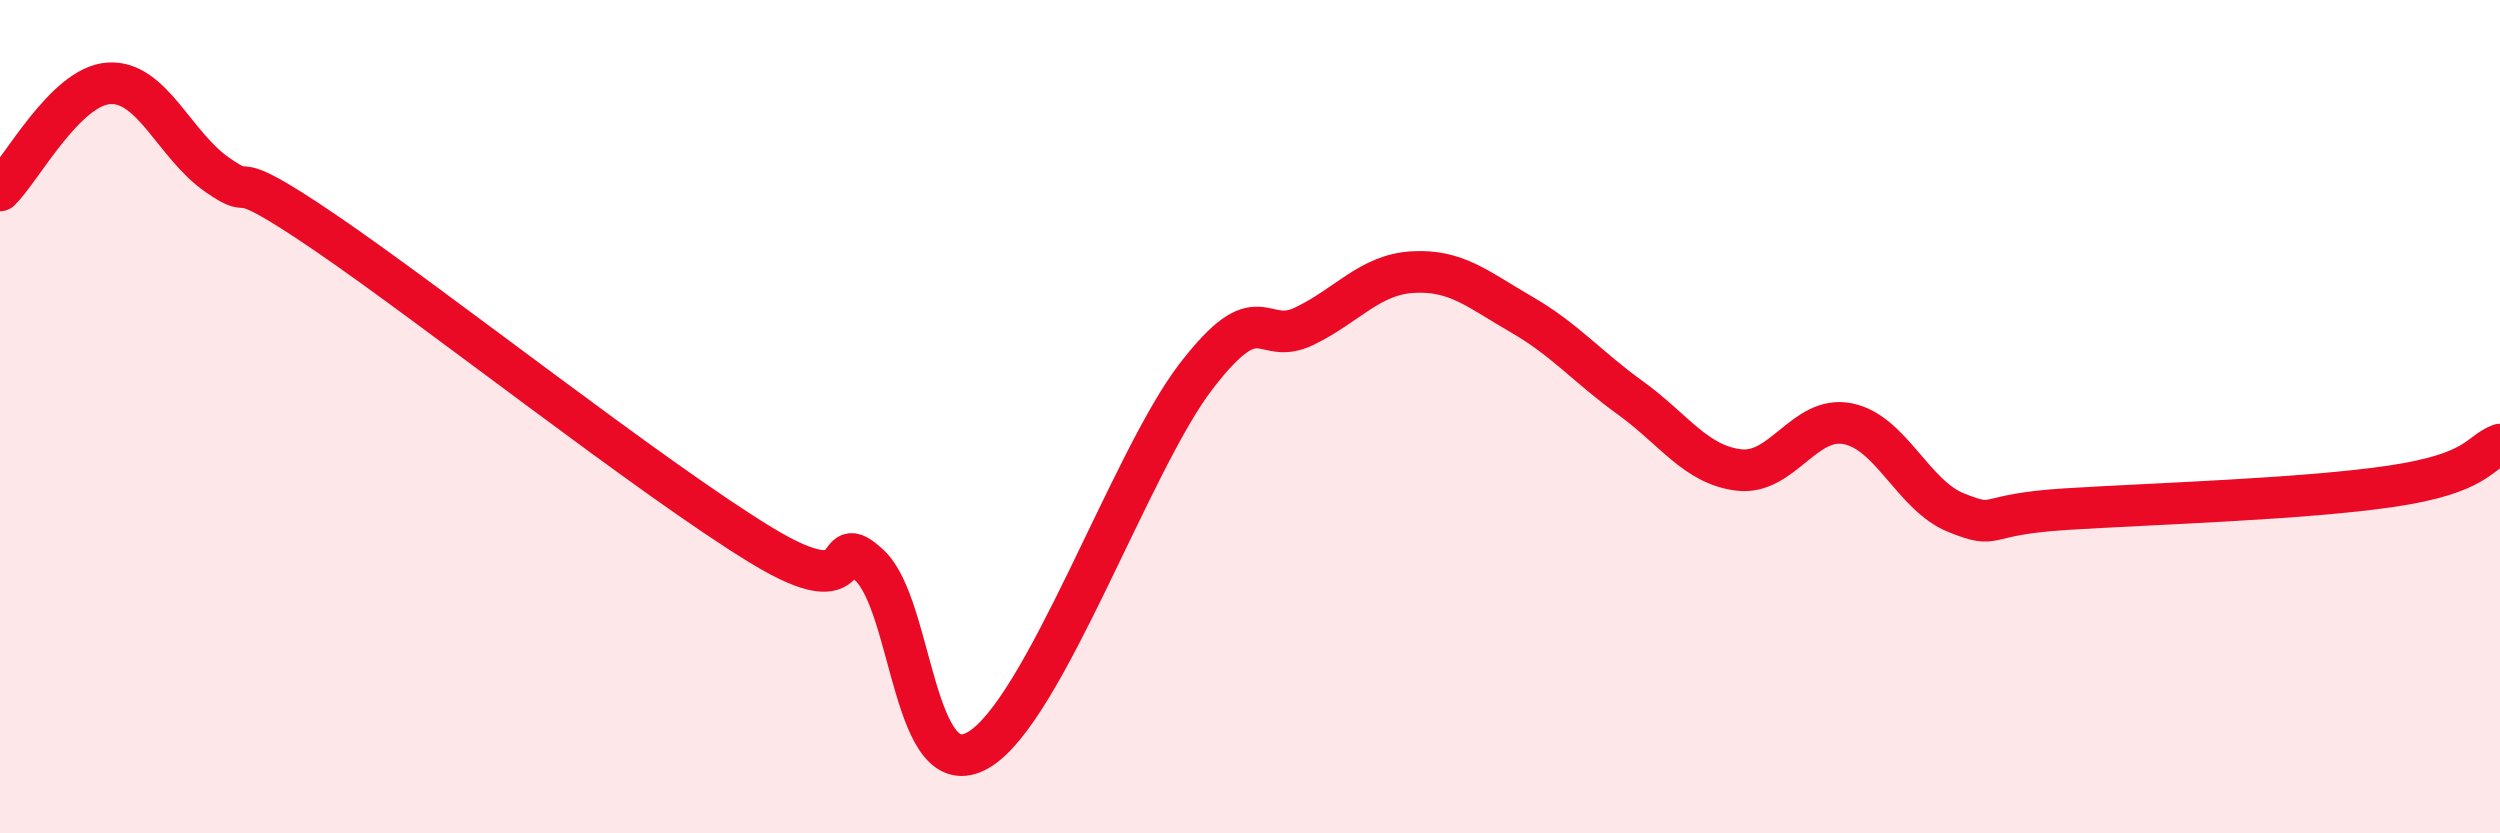
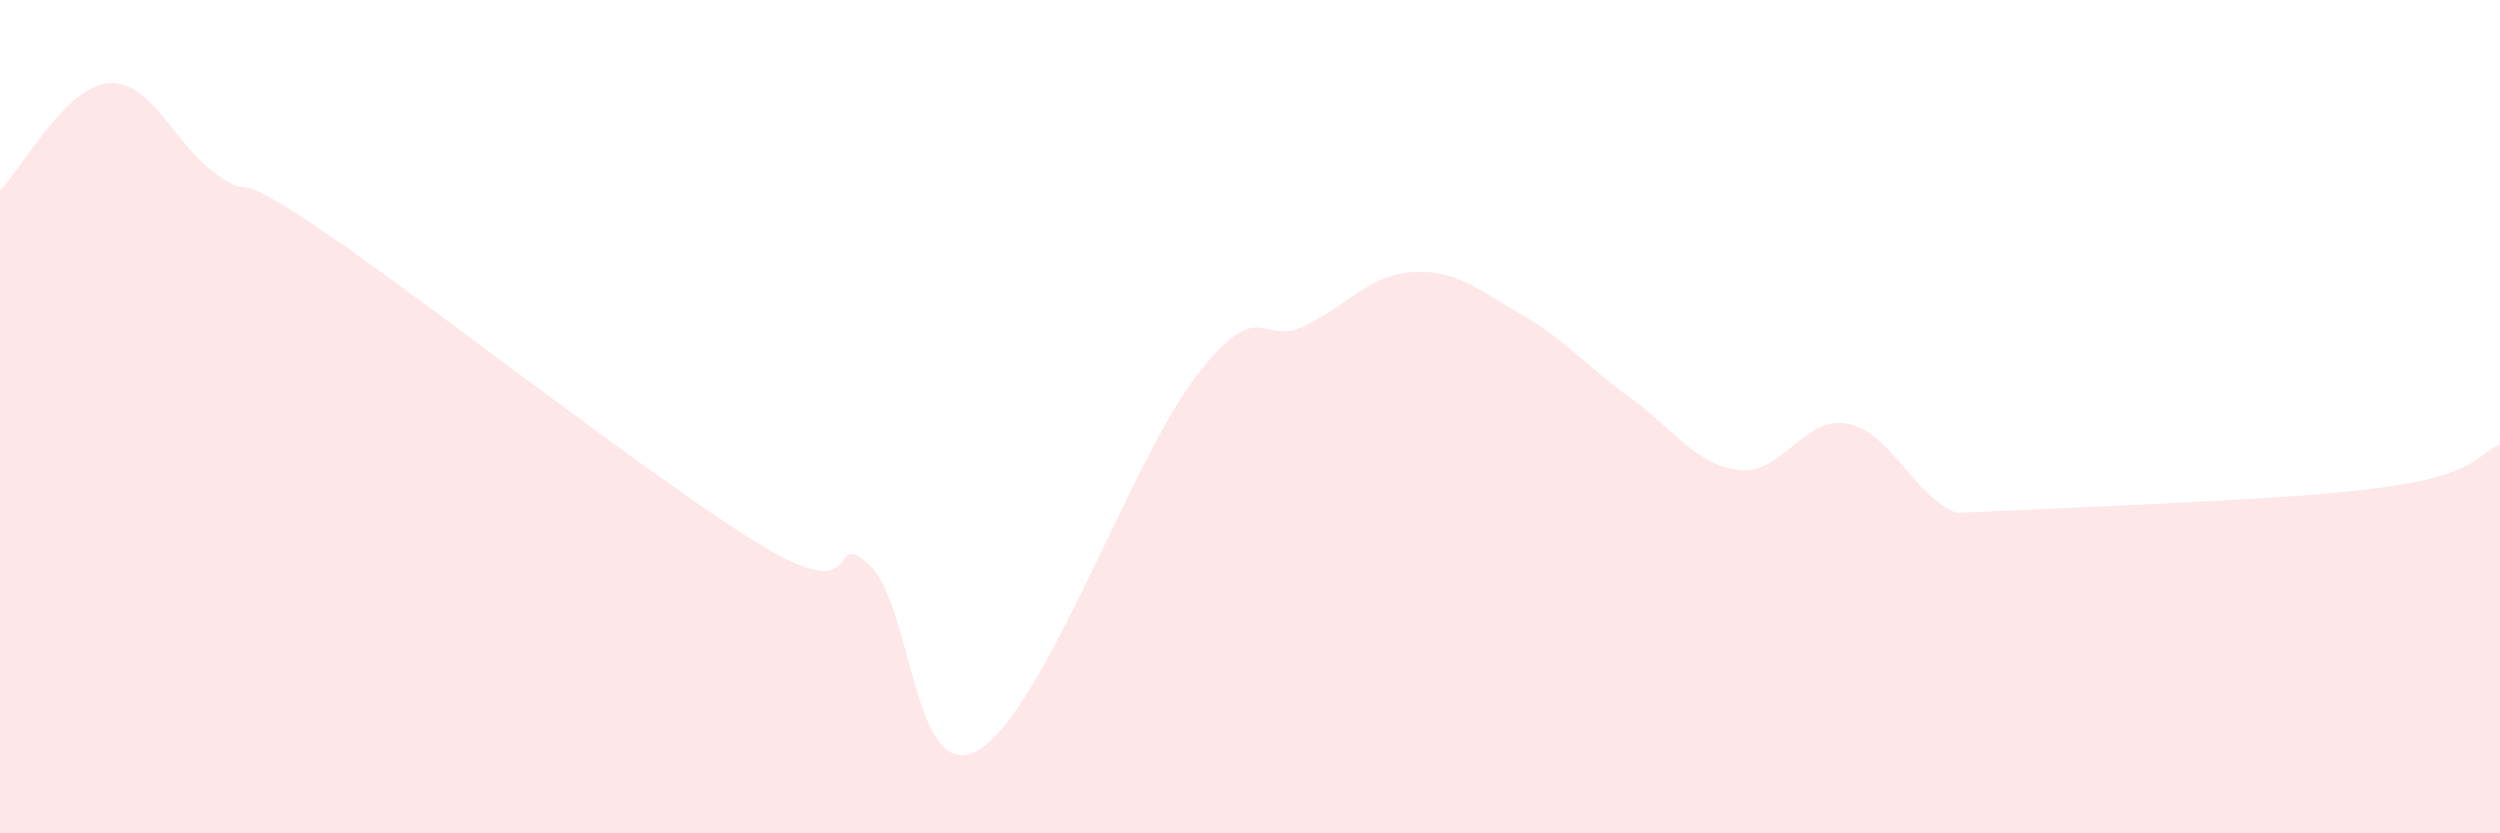
<svg xmlns="http://www.w3.org/2000/svg" width="60" height="20" viewBox="0 0 60 20">
-   <path d="M 0,4.57 C 0.52,4.06 1.57,2.07 2.61,2 C 3.65,1.93 4.18,3.48 5.22,4.2 C 6.26,4.92 5.22,3.82 7.83,5.6 C 10.44,7.38 15.65,11.49 18.26,13.08 C 20.87,14.67 19.83,12.59 20.87,13.57 C 21.91,14.55 21.91,18.91 23.48,18 C 25.05,17.09 27.14,11.07 28.7,9.04 C 30.26,7.01 30.26,8.33 31.3,7.83 C 32.34,7.33 32.87,6.59 33.91,6.53 C 34.95,6.47 35.48,6.95 36.52,7.55 C 37.56,8.15 38.09,8.8 39.13,9.55 C 40.17,10.3 40.7,11.16 41.74,11.28 C 42.78,11.4 43.31,9.96 44.35,10.17 C 45.39,10.38 45.92,11.9 46.96,12.31 C 48,12.72 47.48,12.35 49.57,12.22 C 51.66,12.09 55.3,11.98 57.39,11.67 C 59.48,11.36 59.48,10.87 60,10.67L60 20L0 20Z" fill="#EB0A25" opacity="0.1" stroke-linecap="round" stroke-linejoin="round" />
-   <path d="M 0,4.57 C 0.52,4.06 1.57,2.07 2.61,2 C 3.65,1.93 4.18,3.48 5.22,4.2 C 6.26,4.92 5.22,3.82 7.83,5.6 C 10.44,7.38 15.65,11.49 18.26,13.08 C 20.87,14.67 19.83,12.59 20.87,13.57 C 21.91,14.55 21.91,18.91 23.48,18 C 25.05,17.09 27.14,11.07 28.7,9.04 C 30.26,7.01 30.26,8.33 31.3,7.83 C 32.34,7.33 32.87,6.59 33.91,6.53 C 34.95,6.47 35.48,6.95 36.52,7.55 C 37.56,8.15 38.09,8.8 39.13,9.55 C 40.17,10.3 40.7,11.16 41.74,11.28 C 42.78,11.4 43.31,9.96 44.35,10.17 C 45.39,10.38 45.92,11.9 46.96,12.31 C 48,12.72 47.48,12.35 49.57,12.22 C 51.66,12.09 55.3,11.98 57.39,11.67 C 59.48,11.36 59.48,10.87 60,10.67" stroke="#EB0A25" stroke-width="1" fill="none" stroke-linecap="round" stroke-linejoin="round" />
+   <path d="M 0,4.57 C 0.52,4.06 1.57,2.07 2.61,2 C 3.65,1.93 4.18,3.48 5.22,4.2 C 6.26,4.92 5.22,3.82 7.83,5.6 C 10.44,7.38 15.65,11.49 18.26,13.08 C 20.87,14.67 19.83,12.59 20.87,13.57 C 21.91,14.55 21.91,18.91 23.48,18 C 25.05,17.09 27.14,11.07 28.7,9.04 C 30.26,7.01 30.26,8.33 31.3,7.83 C 32.34,7.33 32.87,6.59 33.91,6.53 C 34.95,6.47 35.48,6.95 36.52,7.55 C 37.56,8.15 38.09,8.8 39.13,9.55 C 40.17,10.3 40.7,11.16 41.74,11.28 C 42.78,11.4 43.31,9.96 44.35,10.17 C 45.39,10.38 45.92,11.9 46.96,12.31 C 51.66,12.09 55.3,11.98 57.39,11.67 C 59.48,11.36 59.48,10.87 60,10.67L60 20L0 20Z" fill="#EB0A25" opacity="0.1" stroke-linecap="round" stroke-linejoin="round" />
</svg>